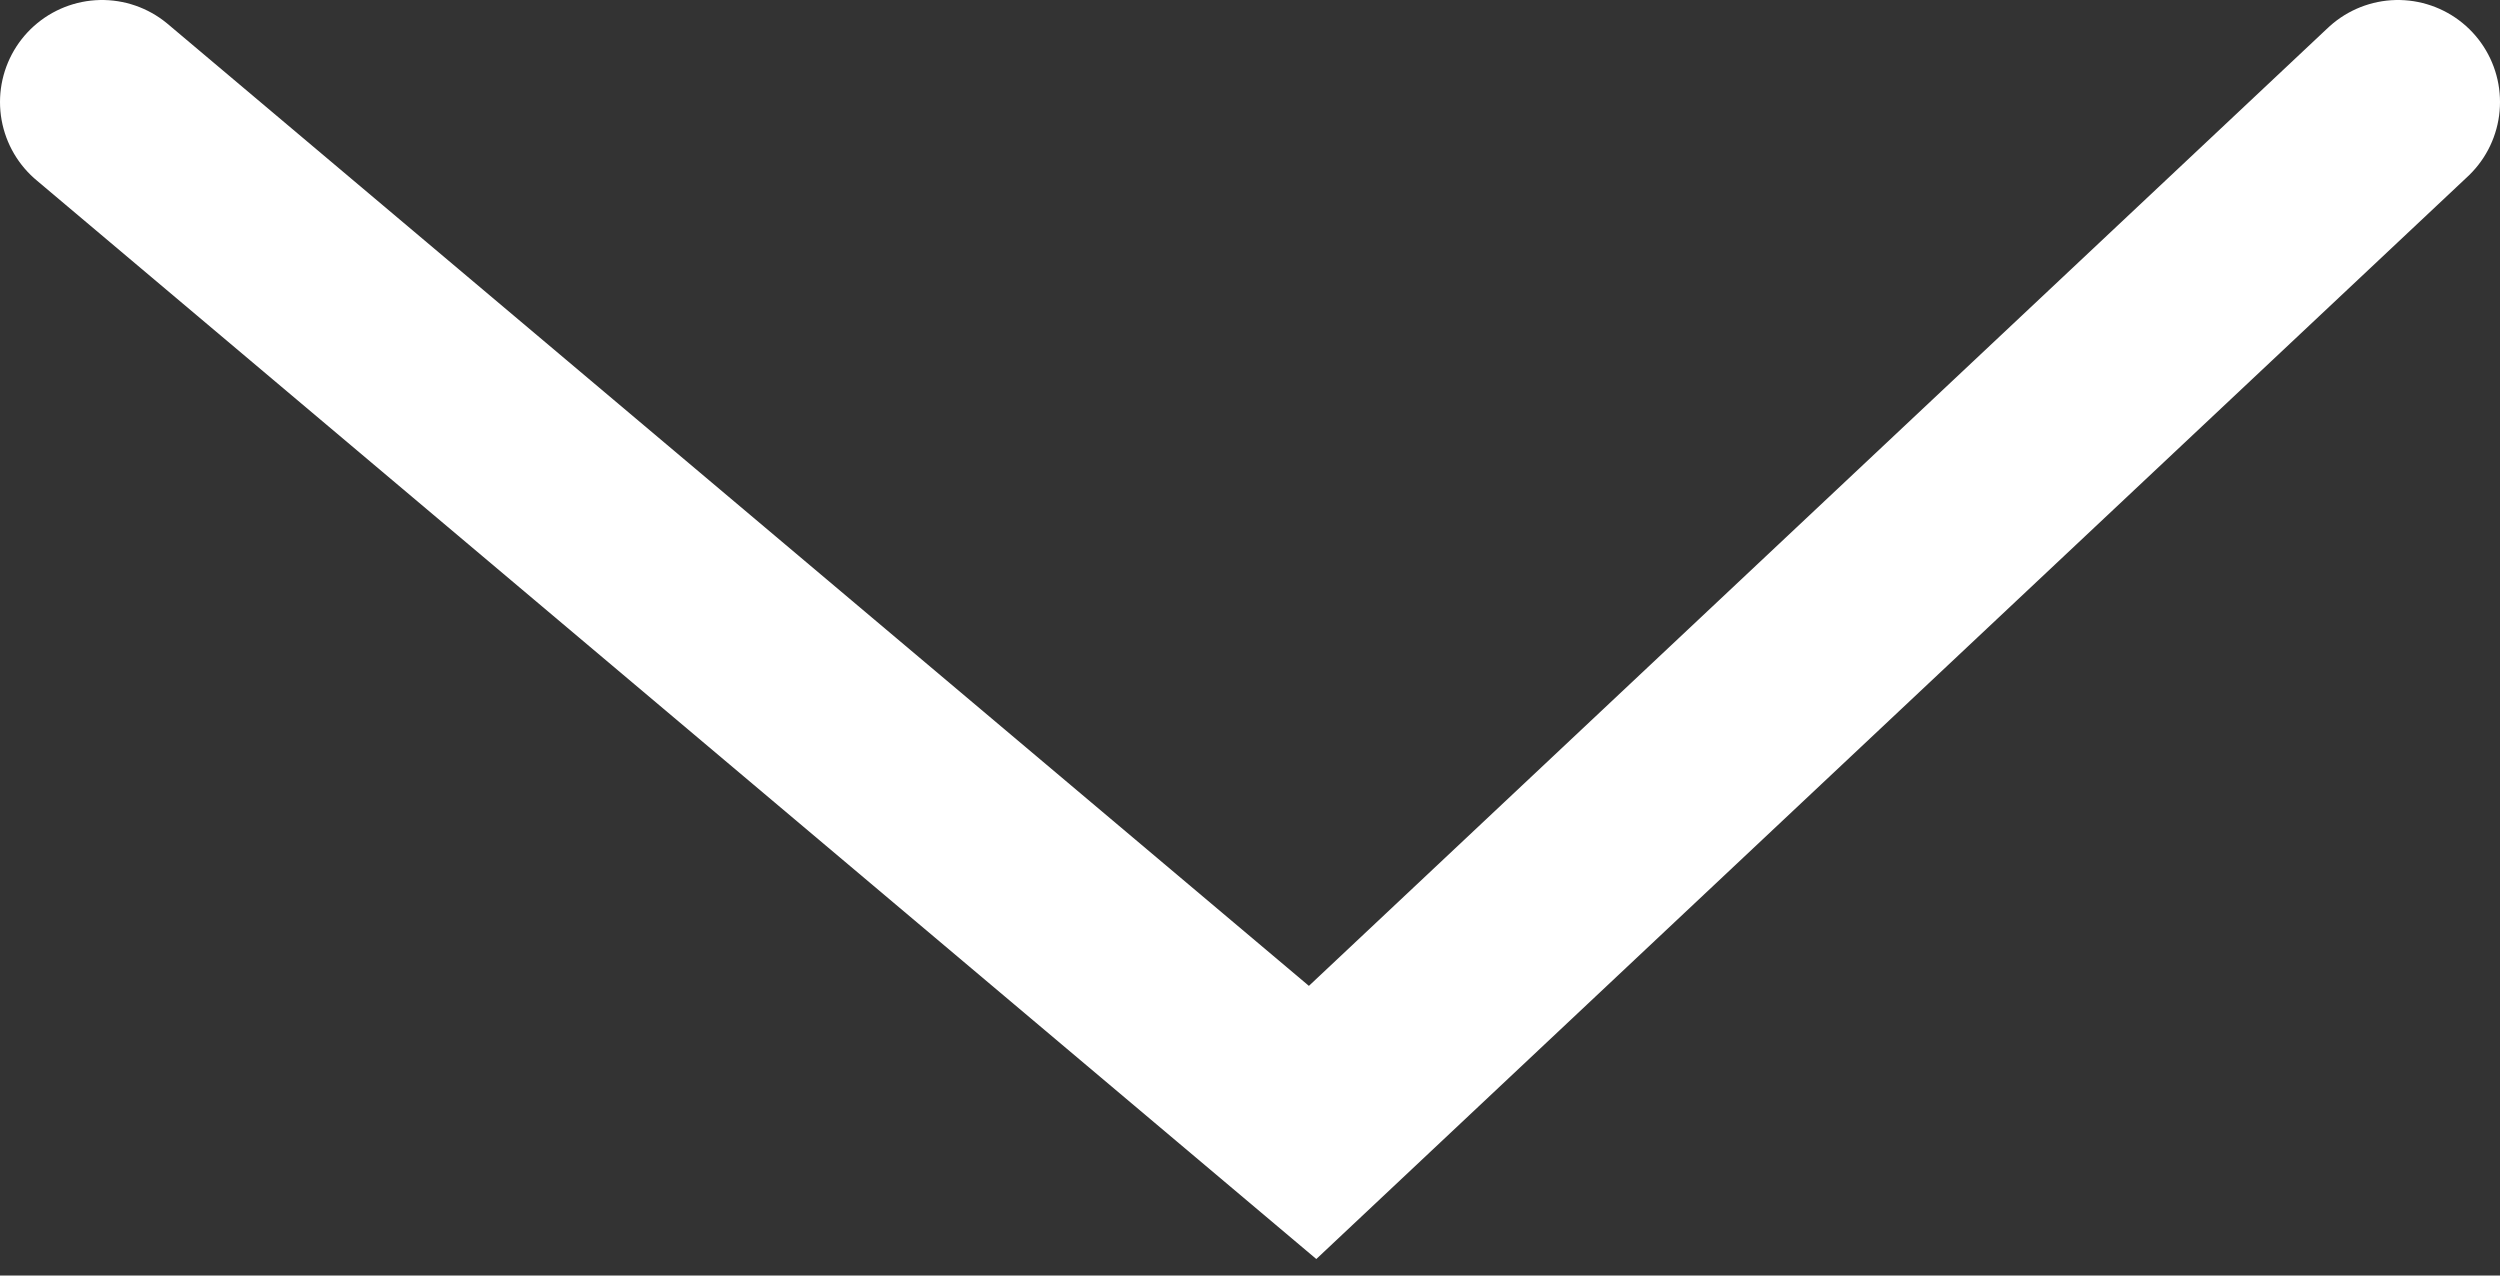
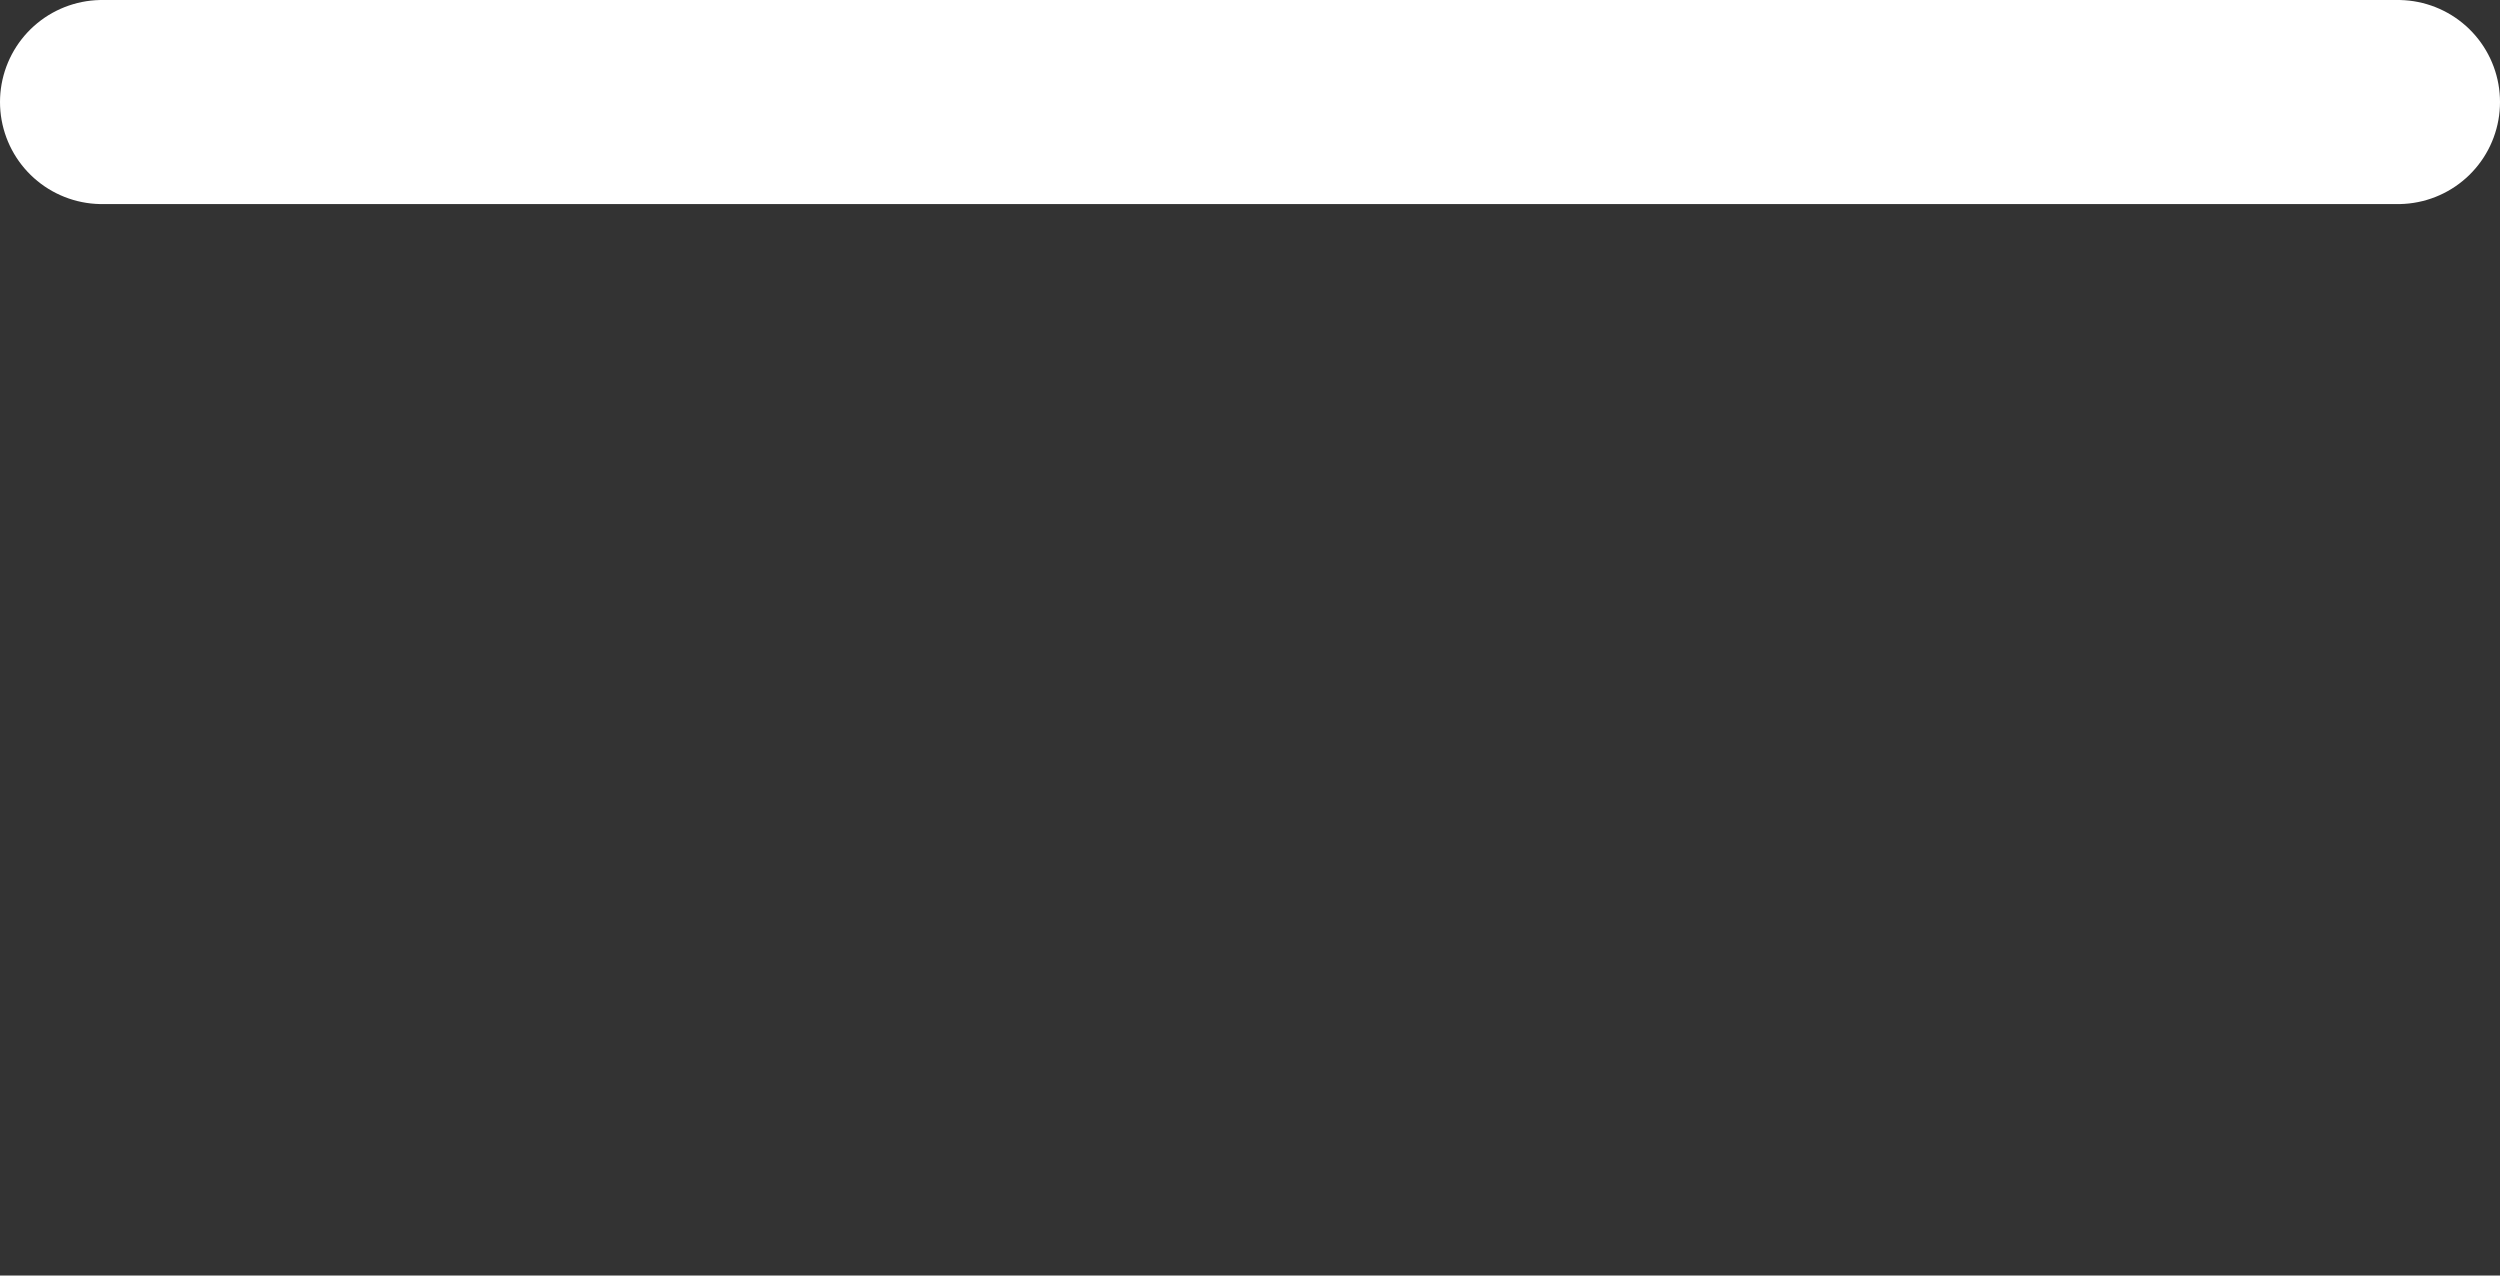
<svg xmlns="http://www.w3.org/2000/svg" width="49" height="25" viewBox="0 0 49 25" fill="none">
  <rect x="0" y="0" width="49" height="25" fill="#333333" stroke="none" />
-   <path d="M2 2L25.727 22L47 2" stroke="white" stroke-width="4" stroke-linecap="round" />
+   <path d="M2 2L47 2" stroke="white" stroke-width="4" stroke-linecap="round" />
</svg>